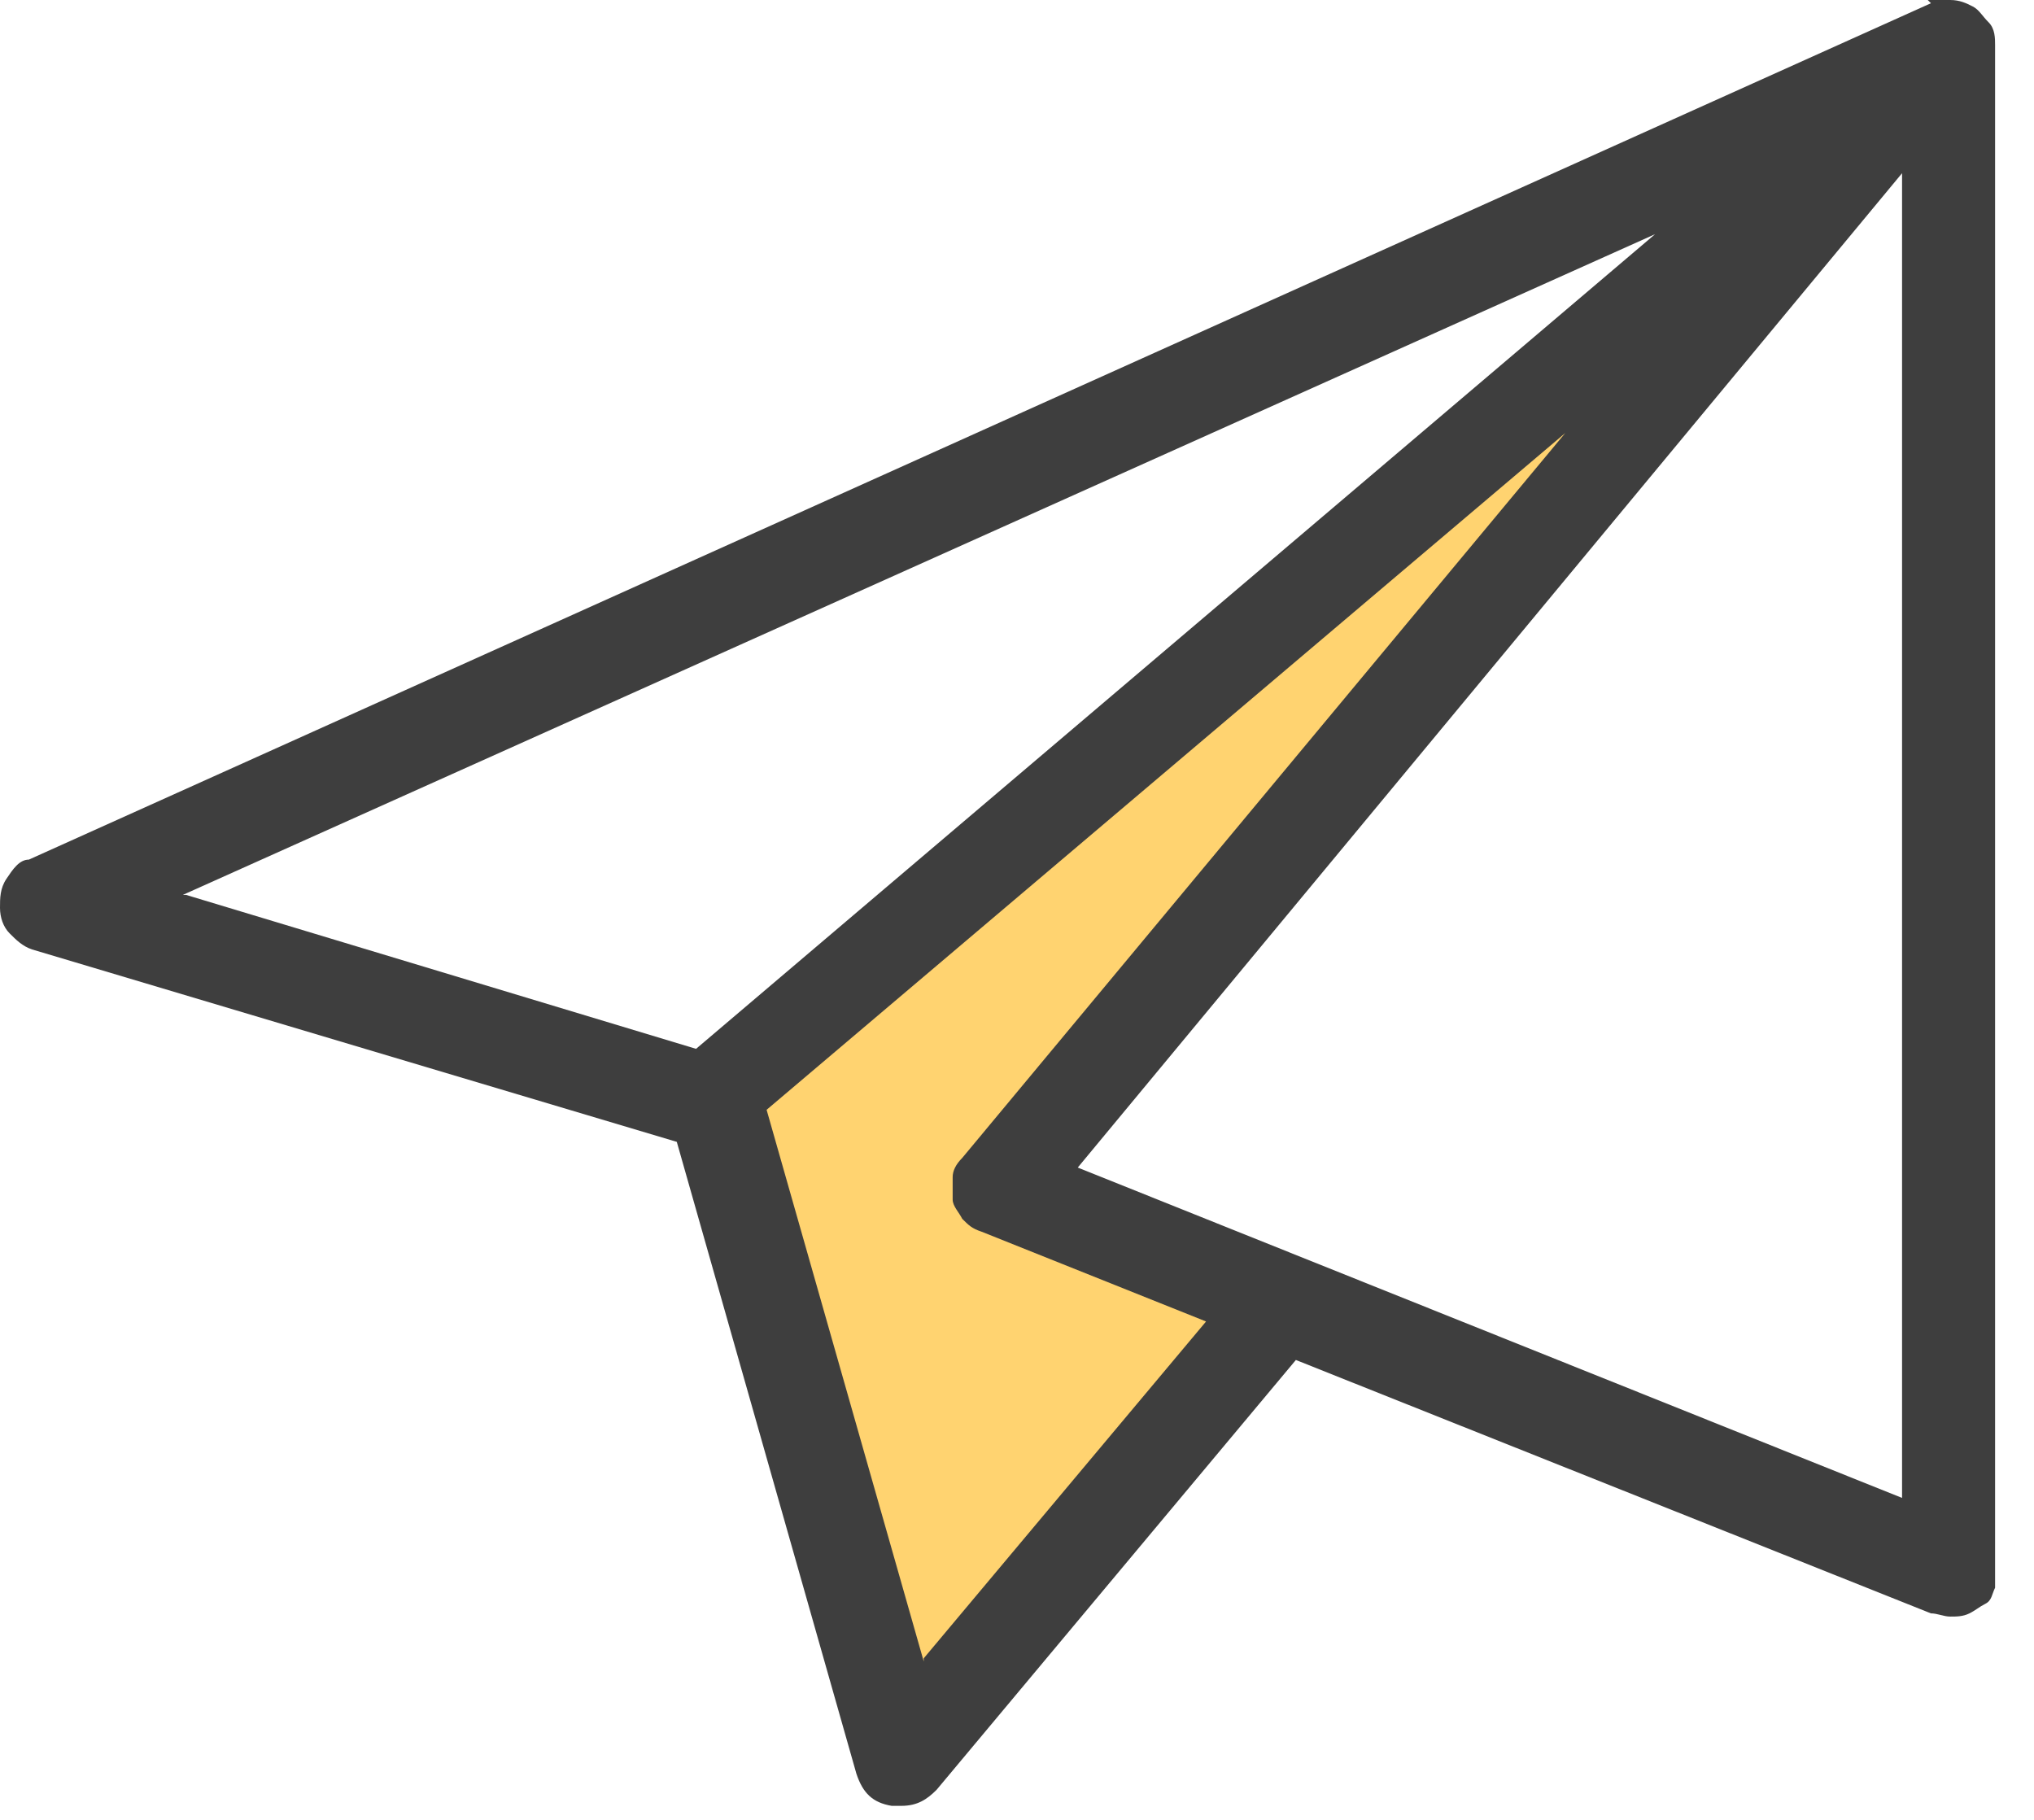
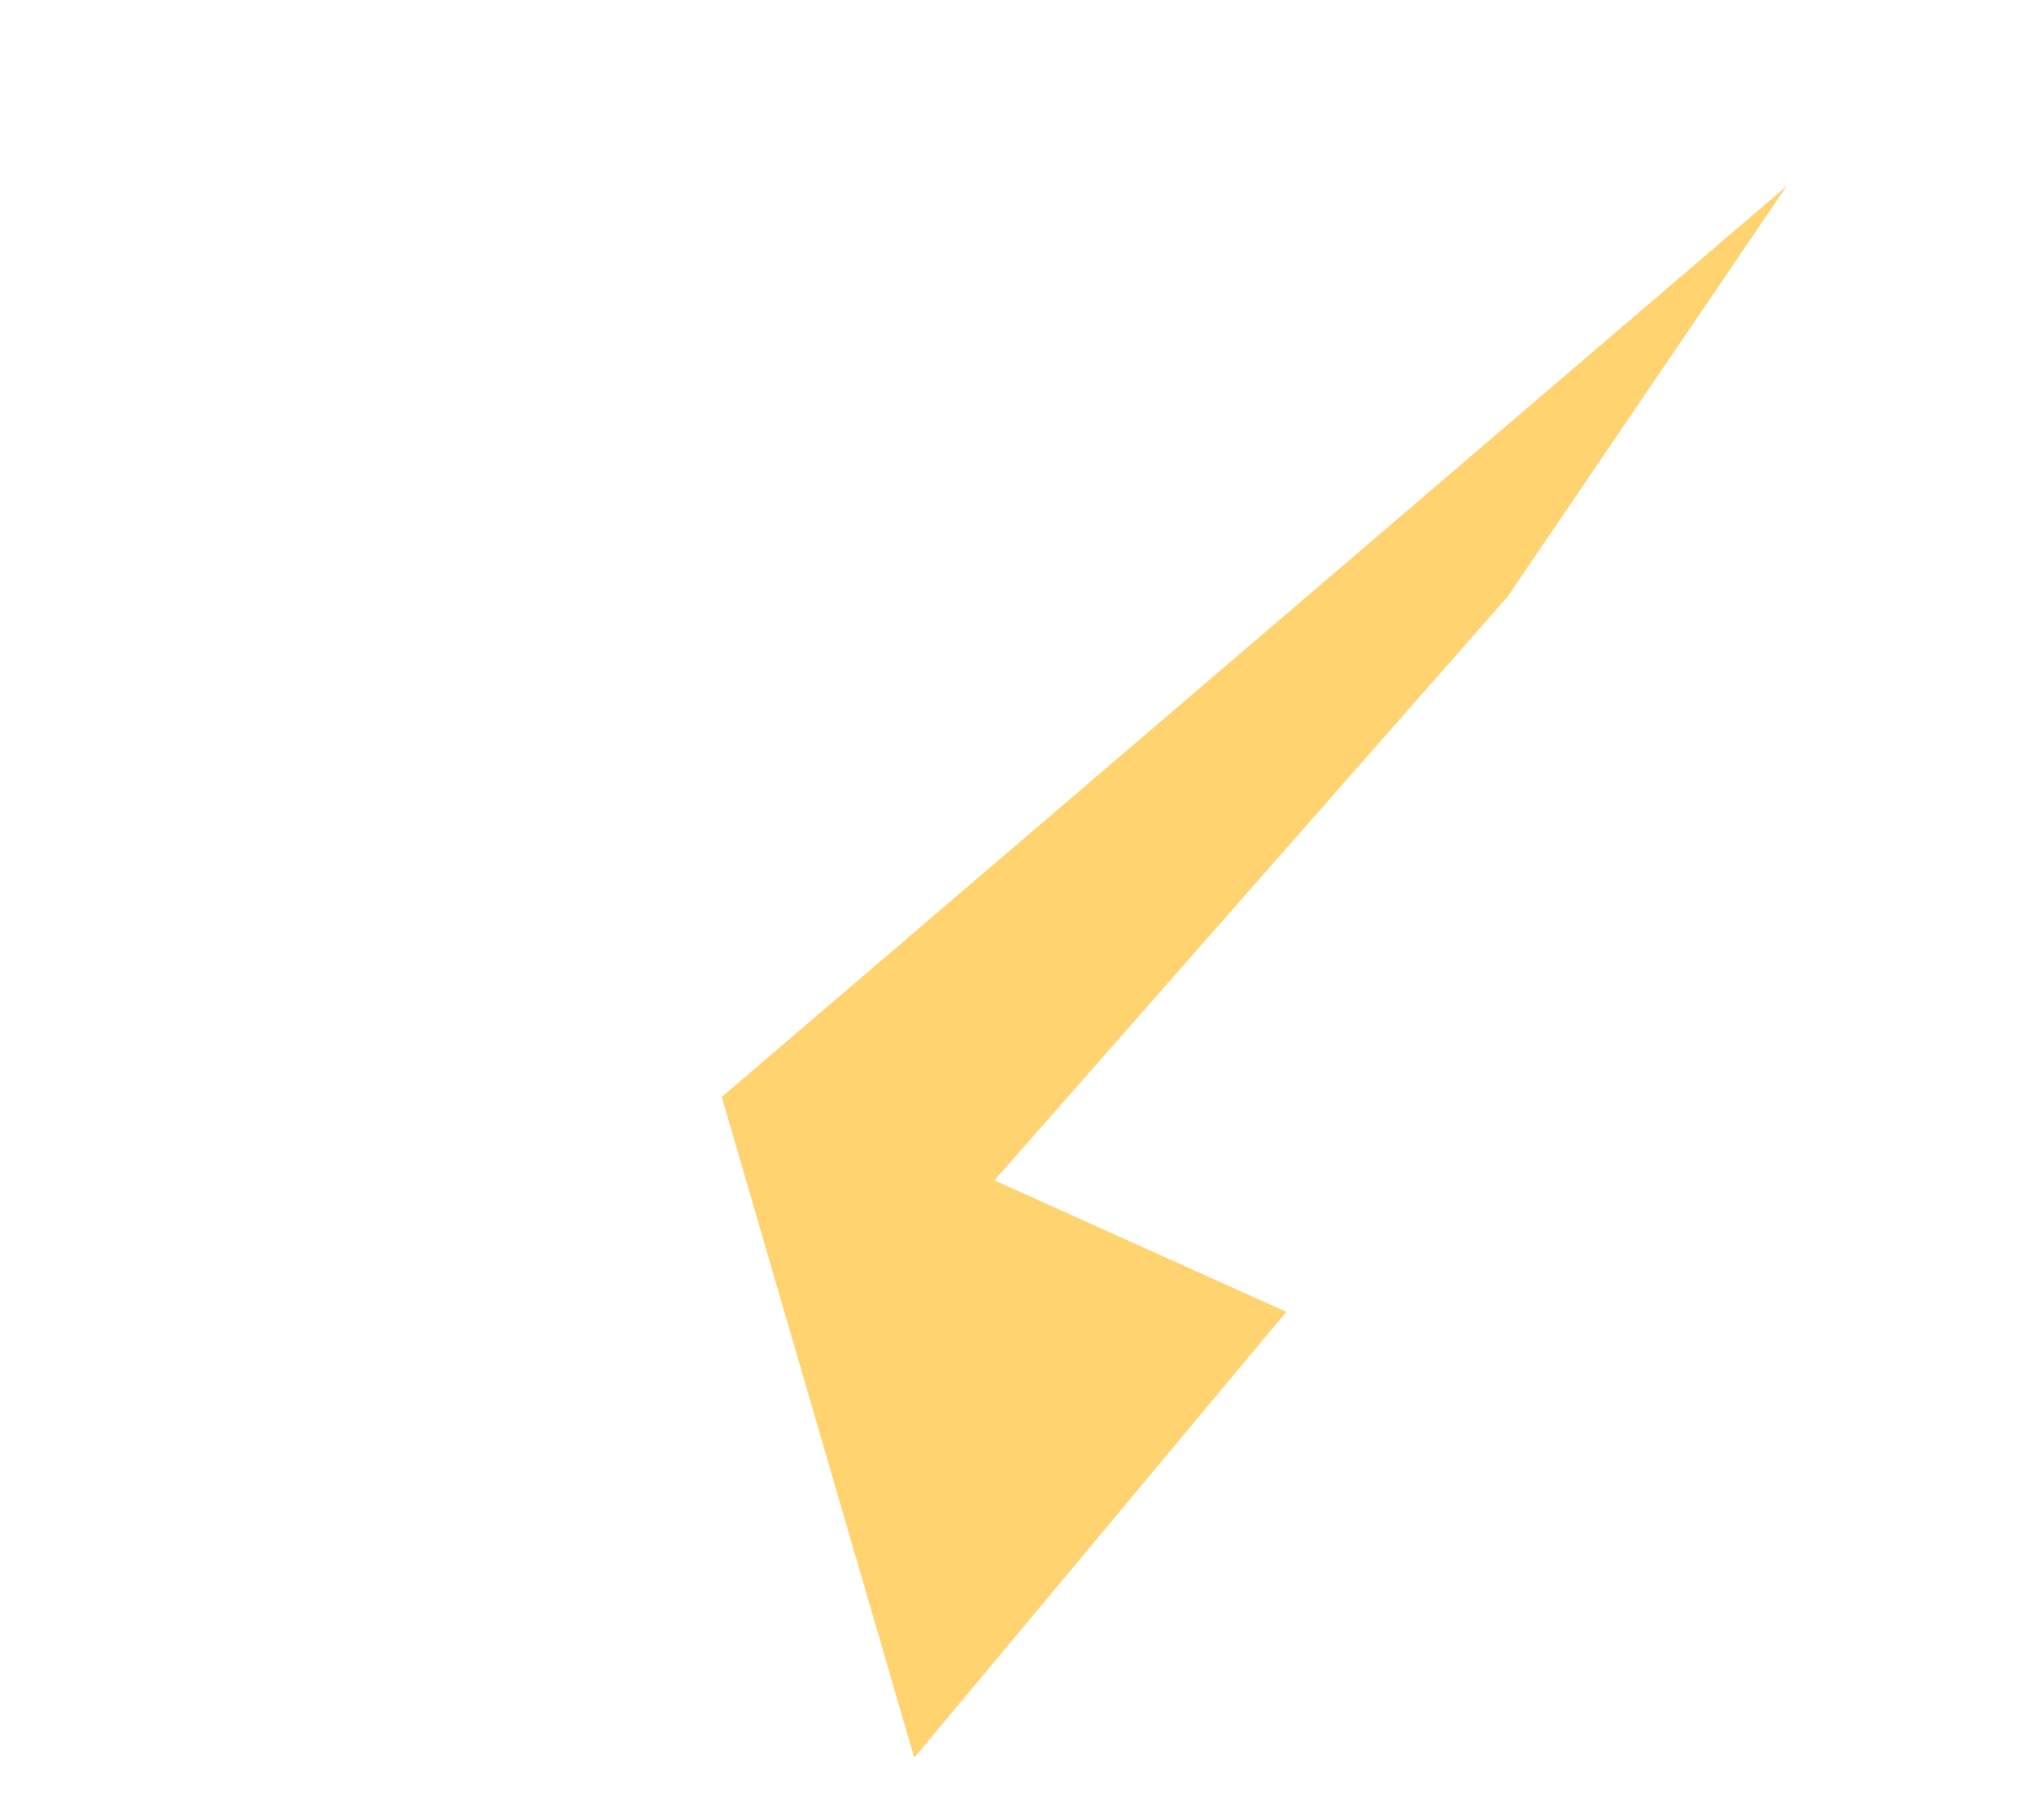
<svg xmlns="http://www.w3.org/2000/svg" width="38" height="34" viewBox="0 0 38 34" fill="none">
  <path d="M13.484 20.494L33.379 3.476L28.166 11.146L18.578 22.052L24.031 24.509L17.08 32.839L13.484 20.494Z" fill="#FFD370" />
-   <path d="M36.075 0.06L0.539 16.06C0.36 16.06 0.24 16.24 0.12 16.419C4.54485e-07 16.599 0 16.779 0 16.959C0 17.139 0.06 17.318 0.18 17.438C0.3 17.558 0.419 17.678 0.599 17.738L12.644 21.333L16 33.139C16.12 33.498 16.3 33.678 16.659 33.738H16.839C17.139 33.738 17.318 33.618 17.498 33.438L24.21 25.408L36.075 30.142C36.195 30.142 36.315 30.202 36.434 30.202C36.554 30.202 36.674 30.202 36.794 30.142C36.914 30.082 36.974 30.022 37.093 29.962C37.213 29.902 37.213 29.783 37.273 29.663C37.273 29.543 37.273 29.423 37.273 29.303V0.839C37.273 0.719 37.273 0.539 37.154 0.419C37.034 0.3 36.974 0.18 36.854 0.12C36.734 0.06 36.614 0 36.434 0C36.255 0 36.135 0 36.015 0L36.075 0.06ZM3.416 16.719L30.921 4.375L13.004 19.595L3.476 16.719H3.416ZM17.258 31.041L14.322 20.734L29.243 8.09L17.977 21.633C17.858 21.753 17.798 21.873 17.798 21.992V22.412C17.798 22.532 17.918 22.652 17.977 22.771C18.097 22.891 18.157 22.951 18.337 23.011L22.532 24.689L17.258 30.981V31.041ZM35.535 27.985L20.135 21.813L35.535 3.236V27.985Z" fill="#3E3E3E" />
</svg>